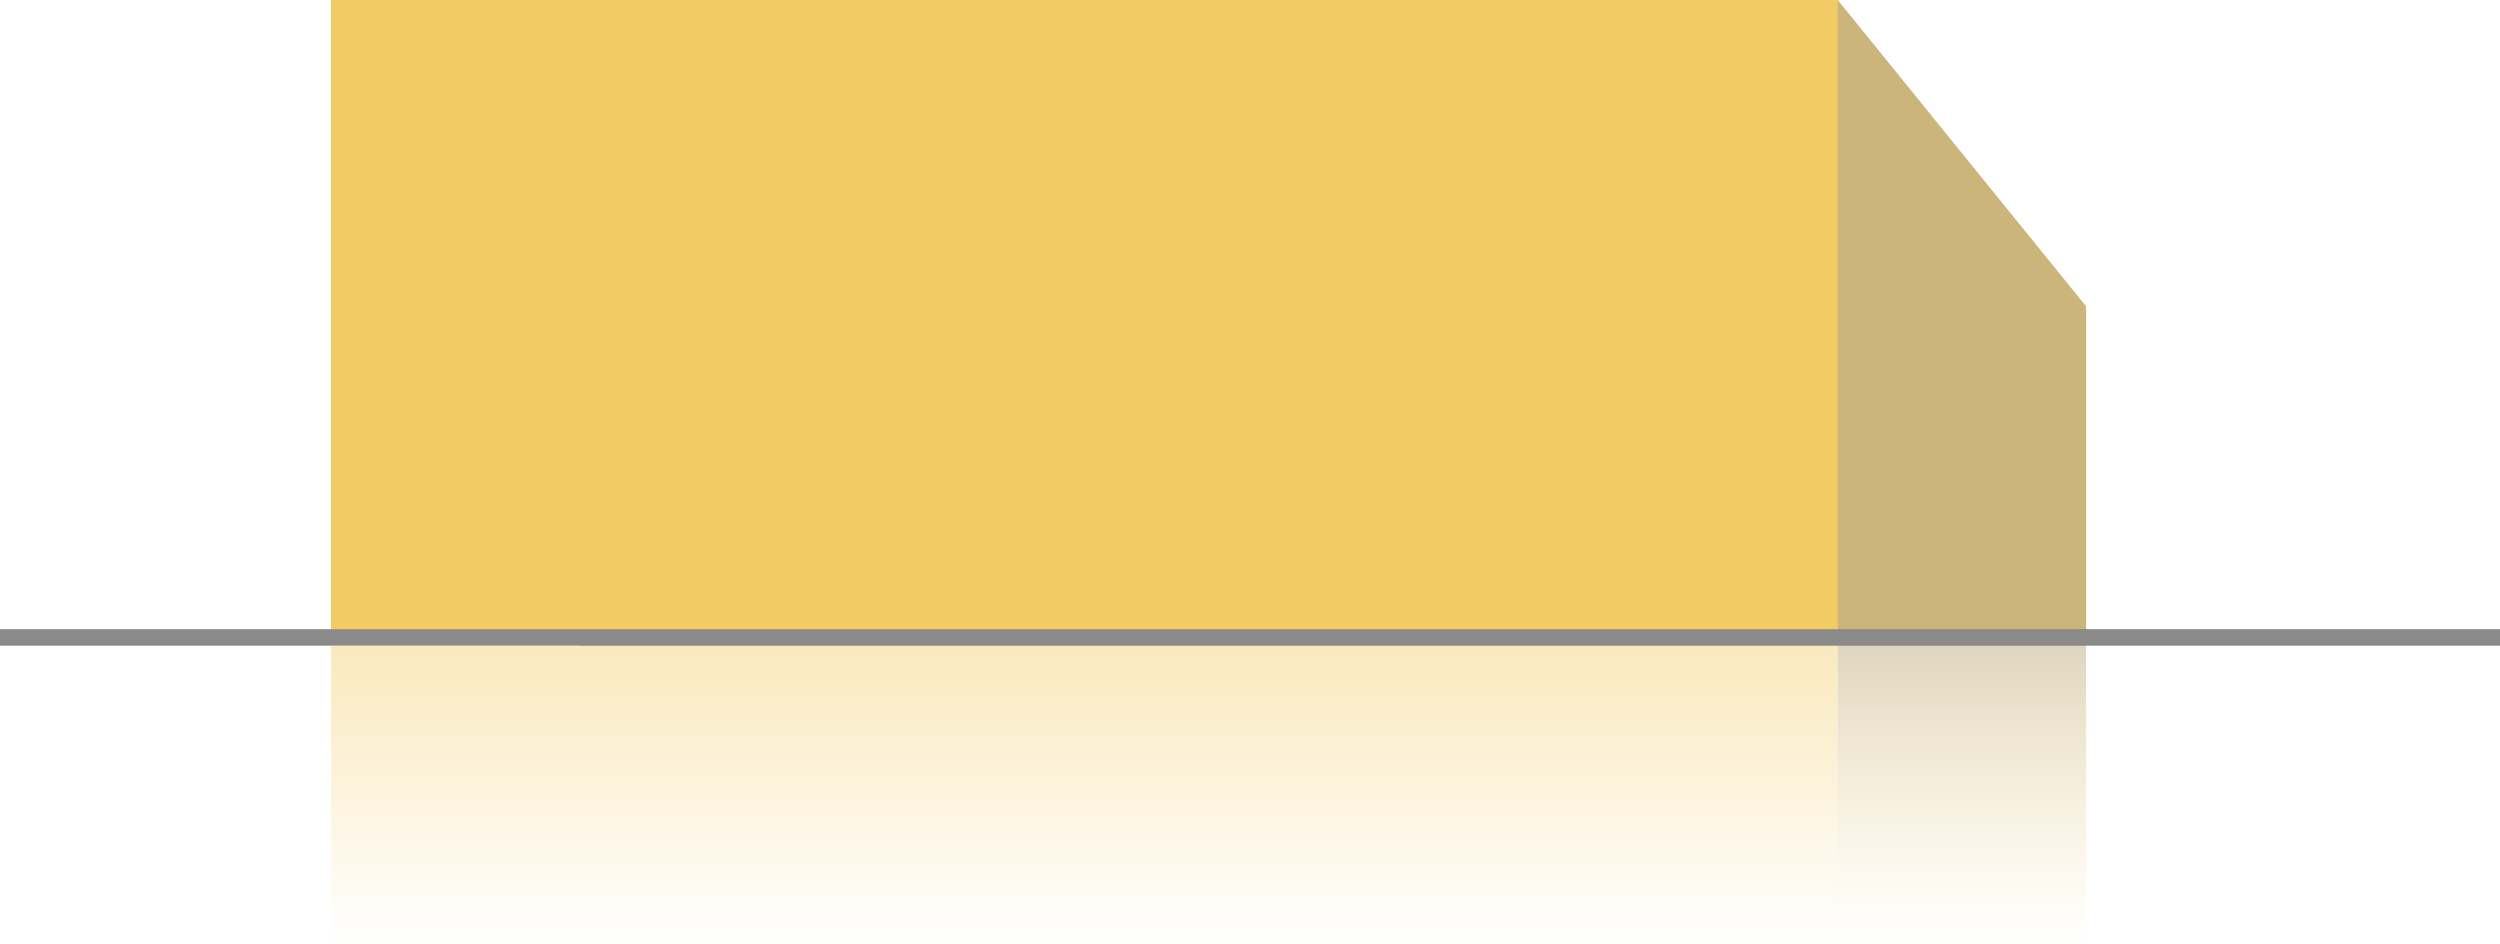
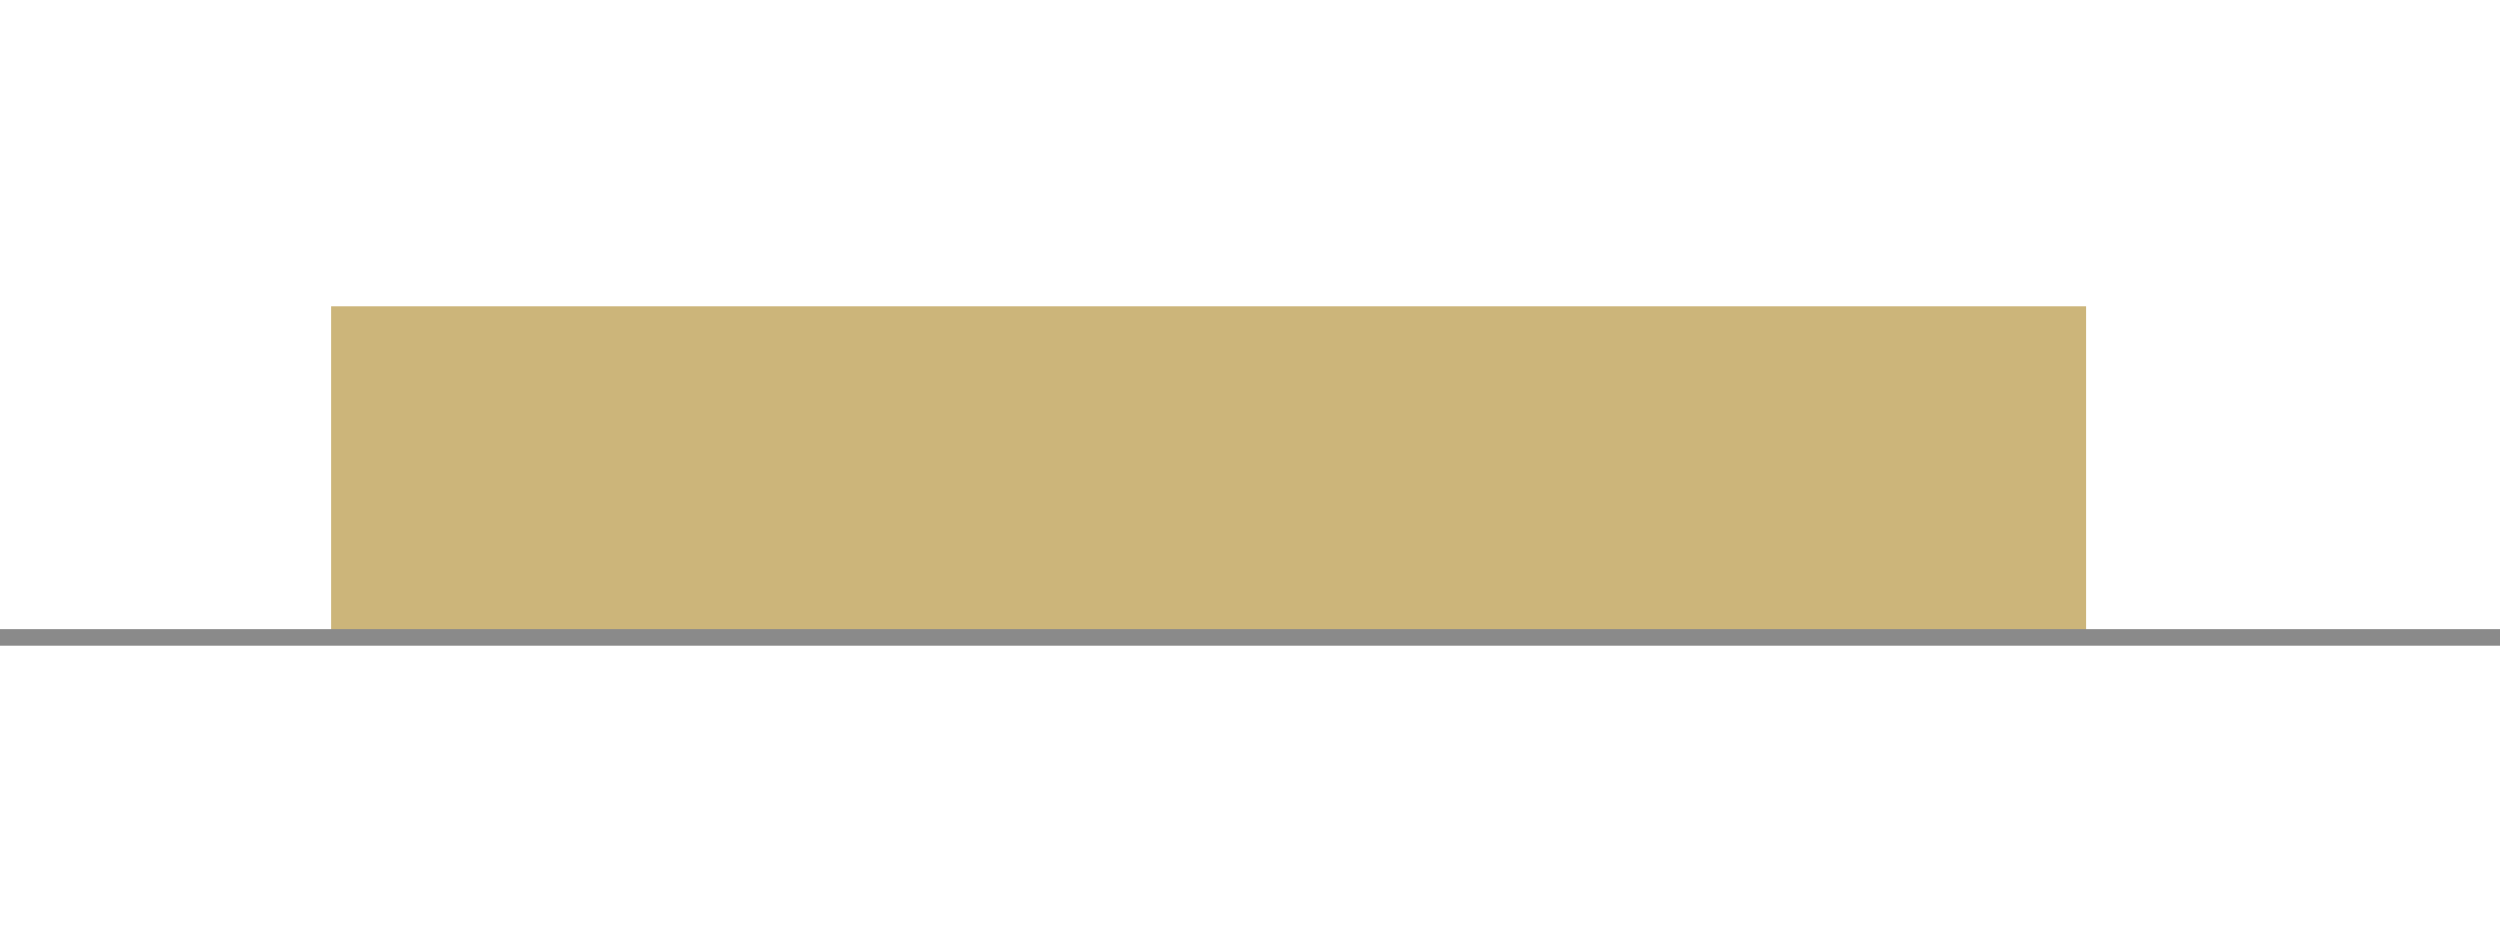
<svg xmlns="http://www.w3.org/2000/svg" width="151" height="57" viewBox="0 0 151 57" fill="none">
-   <path d="M126 18.5L111 0H20V38.5H126V18.5Z" fill="#CCB57A" />
-   <rect x="35" y="19" width="91" height="20" fill="#CCB57A" />
+   <path d="M126 18.5H20V38.5H126V18.5Z" fill="#CCB57A" />
  <line x1="151" y1="38.5" x2="4.37114e-08" y2="38.5" stroke="#8A8A8A" />
-   <rect x="20" width="91" height="38" fill="#F3CB64" />
-   <rect opacity="0.5" x="111" y="57" width="91" height="18" transform="rotate(-180 111 57)" fill="url(#paint0_linear_207_124)" />
-   <rect opacity="0.5" x="126" y="57" width="15" height="18" transform="rotate(-180 126 57)" fill="url(#paint1_linear_207_124)" />
  <defs>
    <linearGradient id="paint0_linear_207_124" x1="156.5" y1="78.188" x2="156.5" y2="57" gradientUnits="userSpaceOnUse">
      <stop stop-color="#F3CB64" />
      <stop offset="1" stop-color="#F3CB64" stop-opacity="0" />
    </linearGradient>
    <linearGradient id="paint1_linear_207_124" x1="133.5" y1="78.188" x2="133.5" y2="57" gradientUnits="userSpaceOnUse">
      <stop stop-color="#A79569" />
      <stop offset="1" stop-color="#F3CB64" stop-opacity="0" />
    </linearGradient>
  </defs>
</svg>